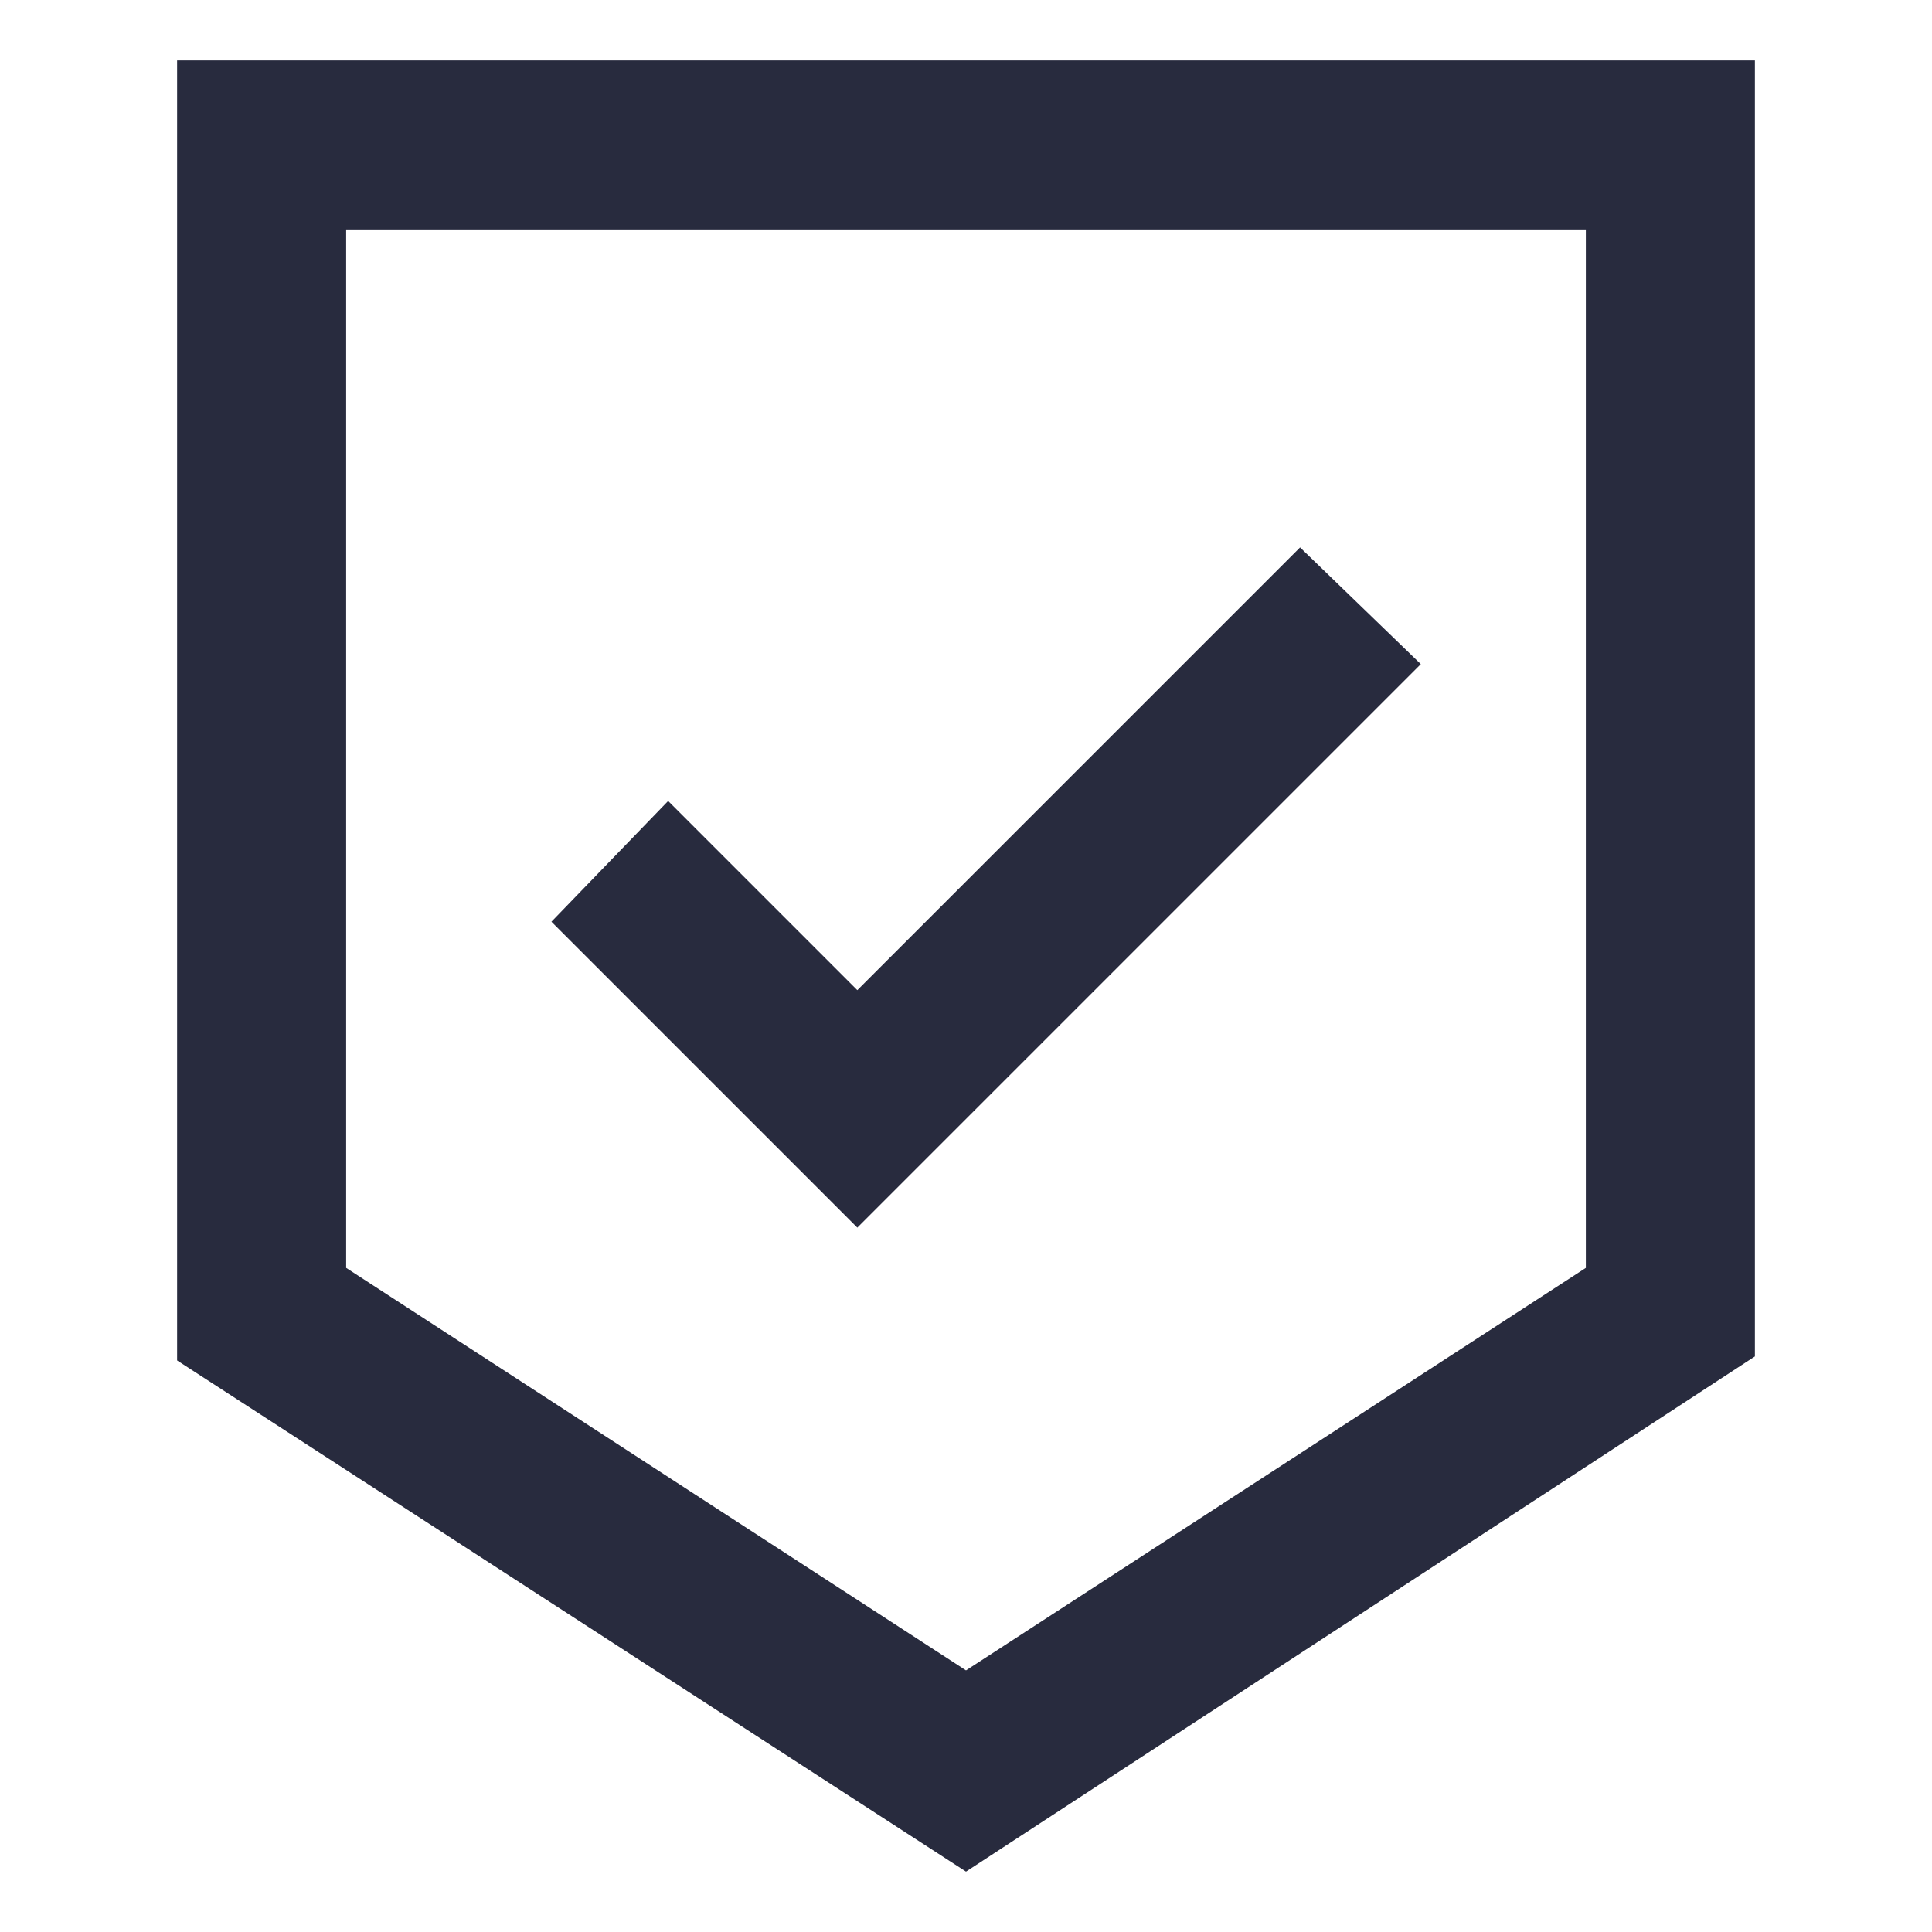
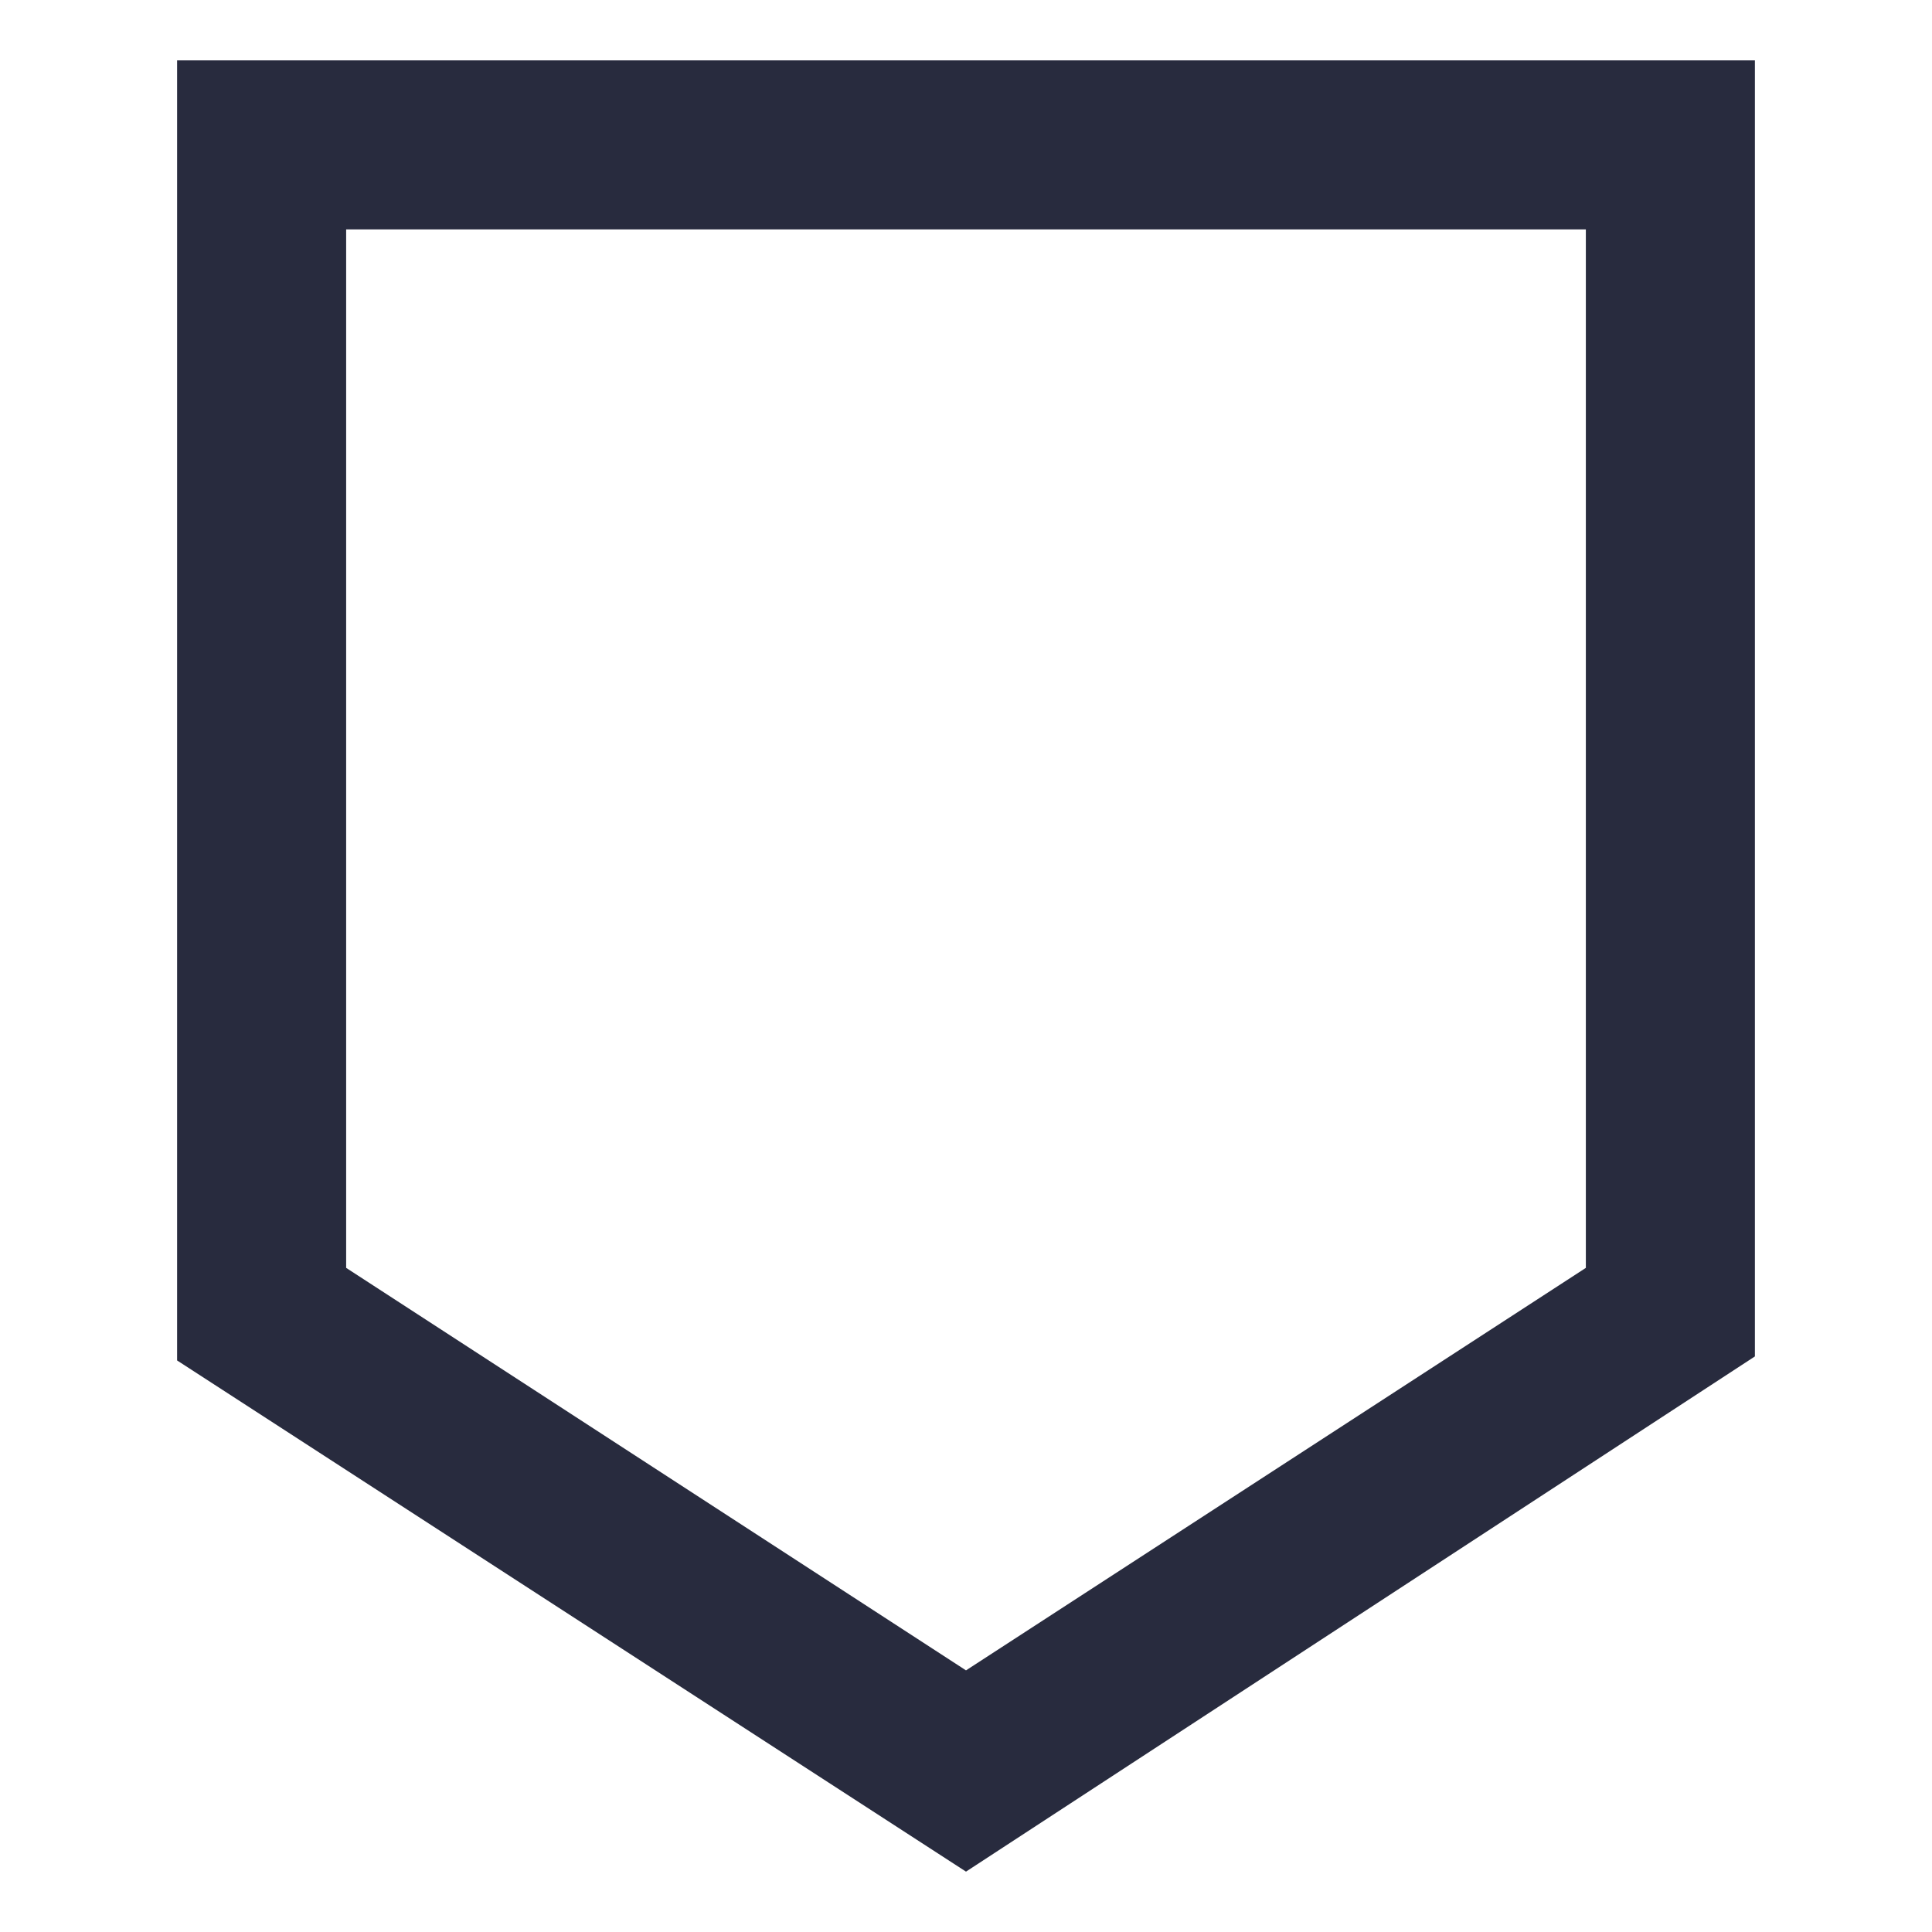
<svg xmlns="http://www.w3.org/2000/svg" id="bab05218-eb5d-41f3-b0e8-133a9df8742d" data-name="Icons" width="48" height="48" viewBox="0 0 48 48">
  <title>Badge Checkmark_48px_Digital_Dark navy</title>
-   <polygon points="35.3 16.5 32.3 13.6 21.3 24.6 16.6 19.9 13.7 22.9 21.3 30.5 35.3 16.5" fill="#282b3e" />
  <path d="M4.4,1.5V33.8L24,46.5,43.6,33.7V1.5Zm35,30L24,41.5,8.6,31.5V5.7H39.4Z" fill="#282b3e" />
</svg>